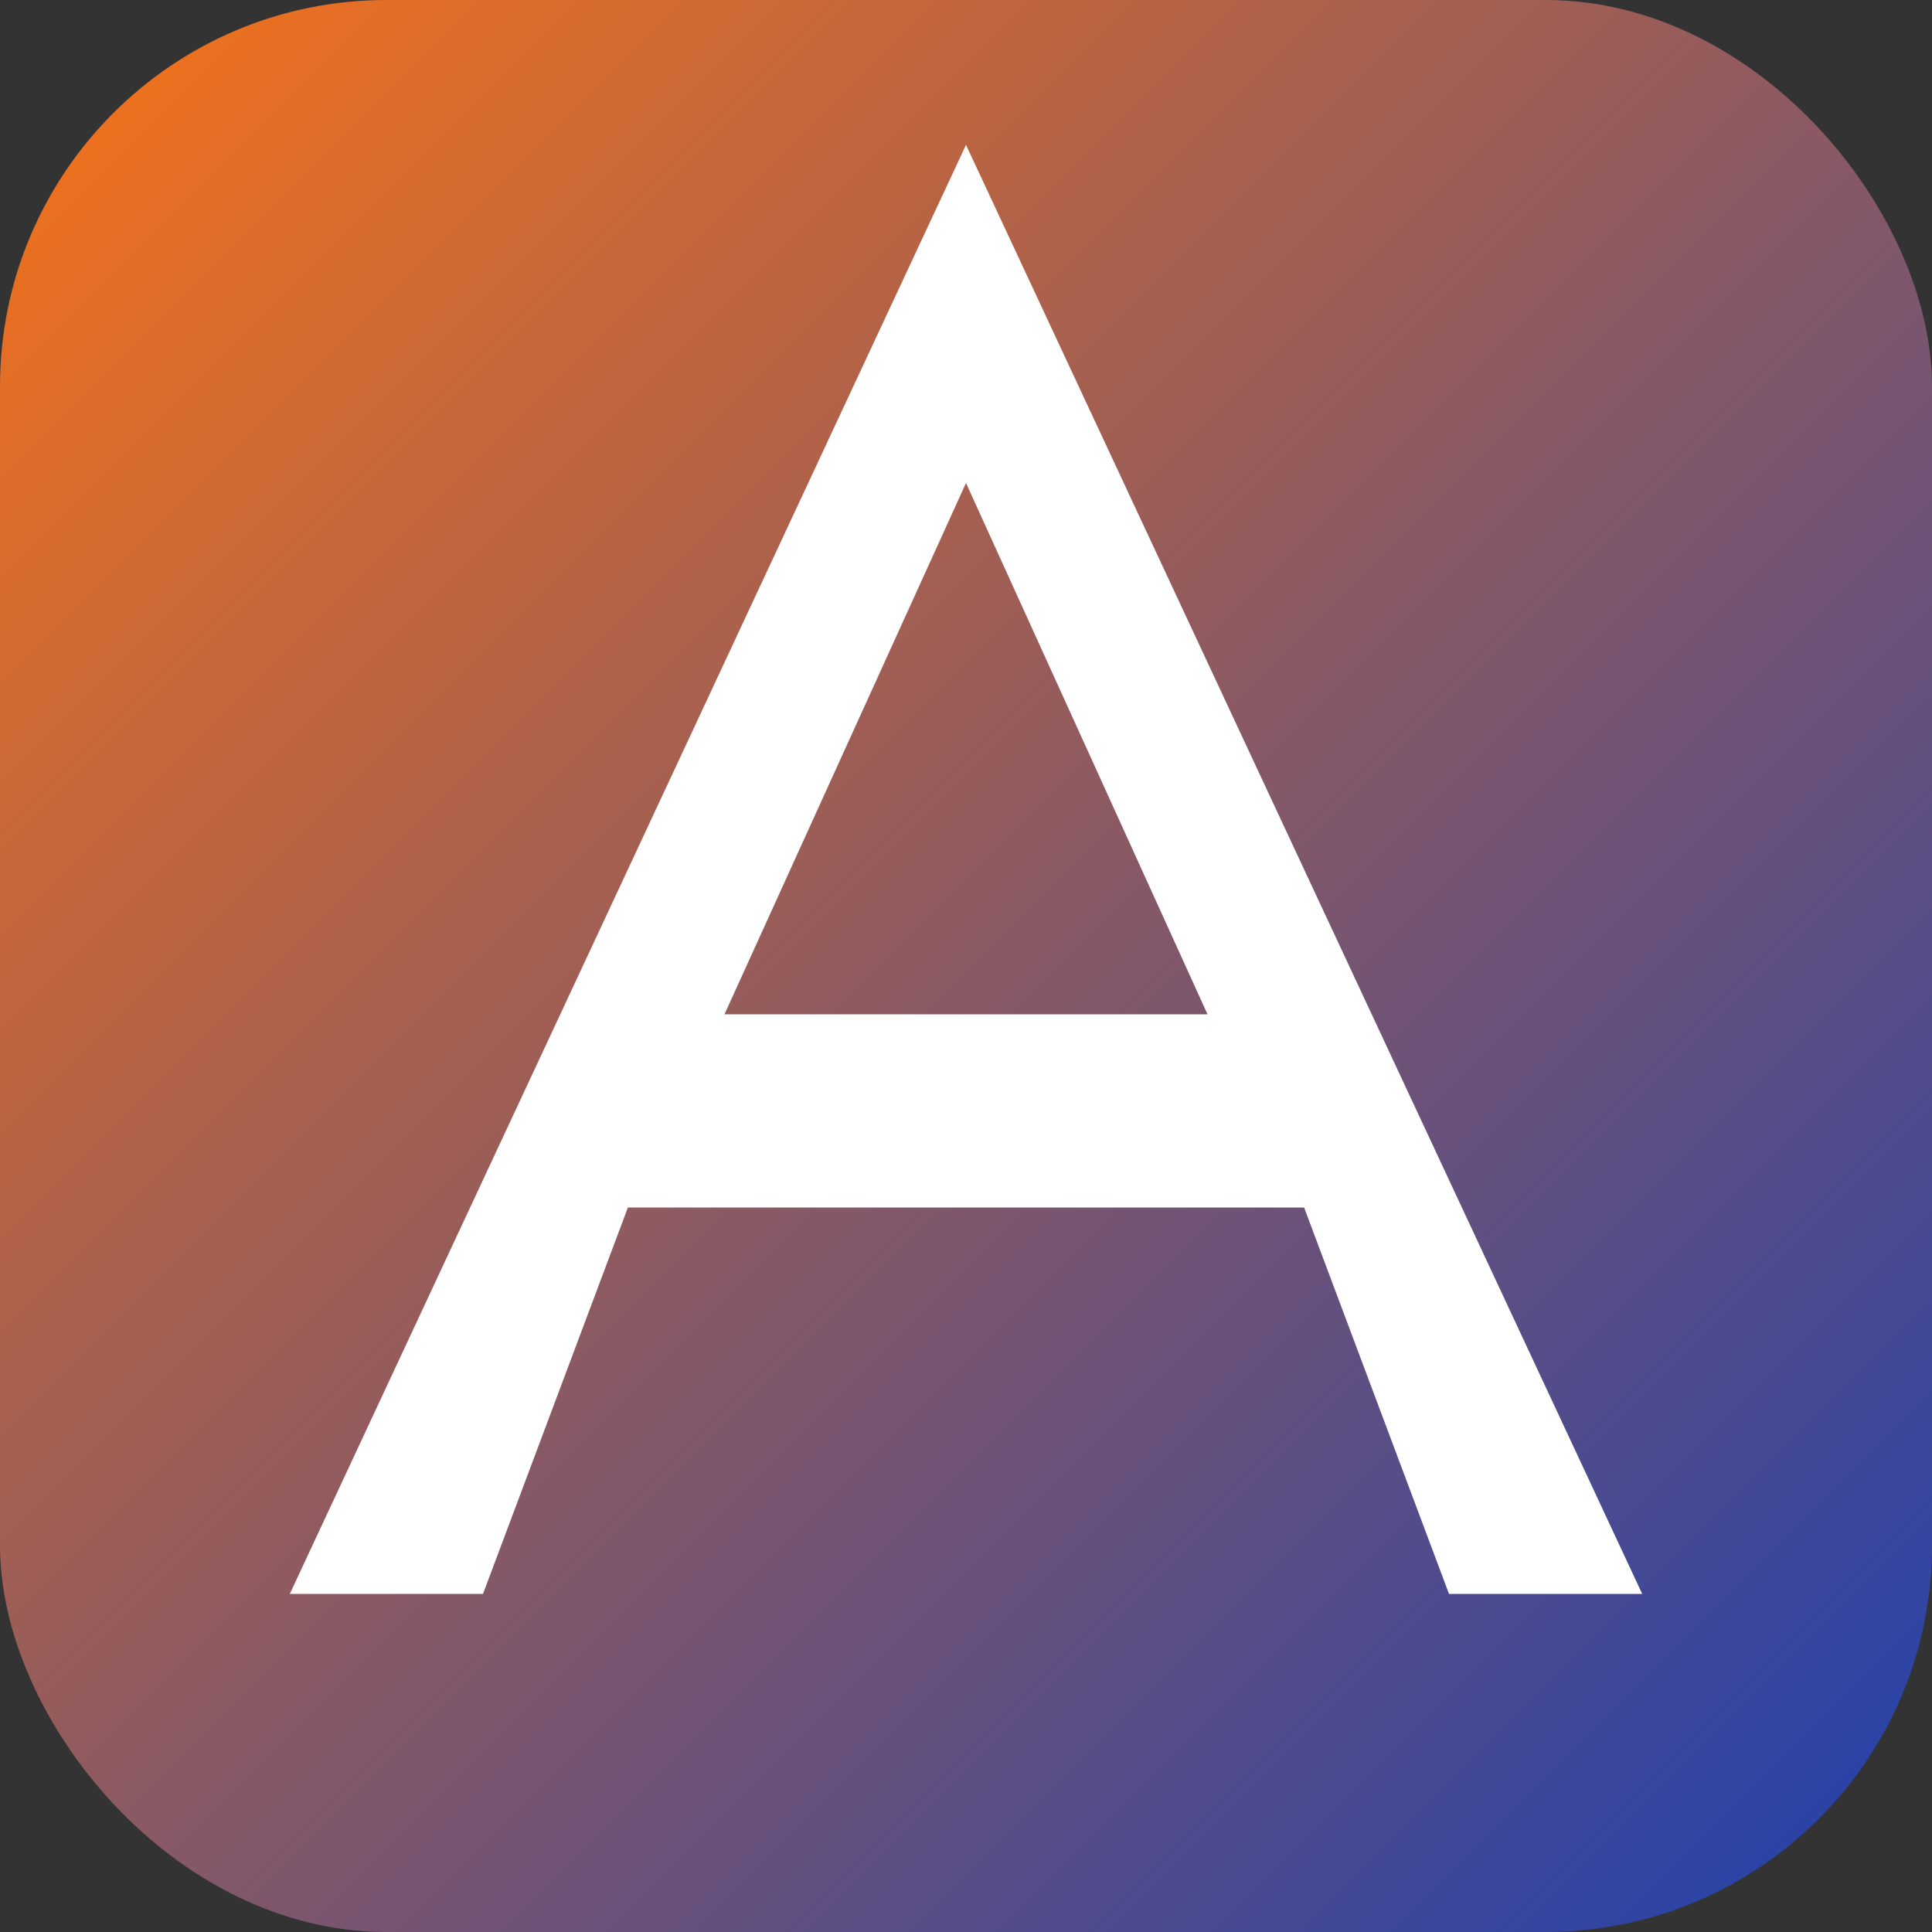
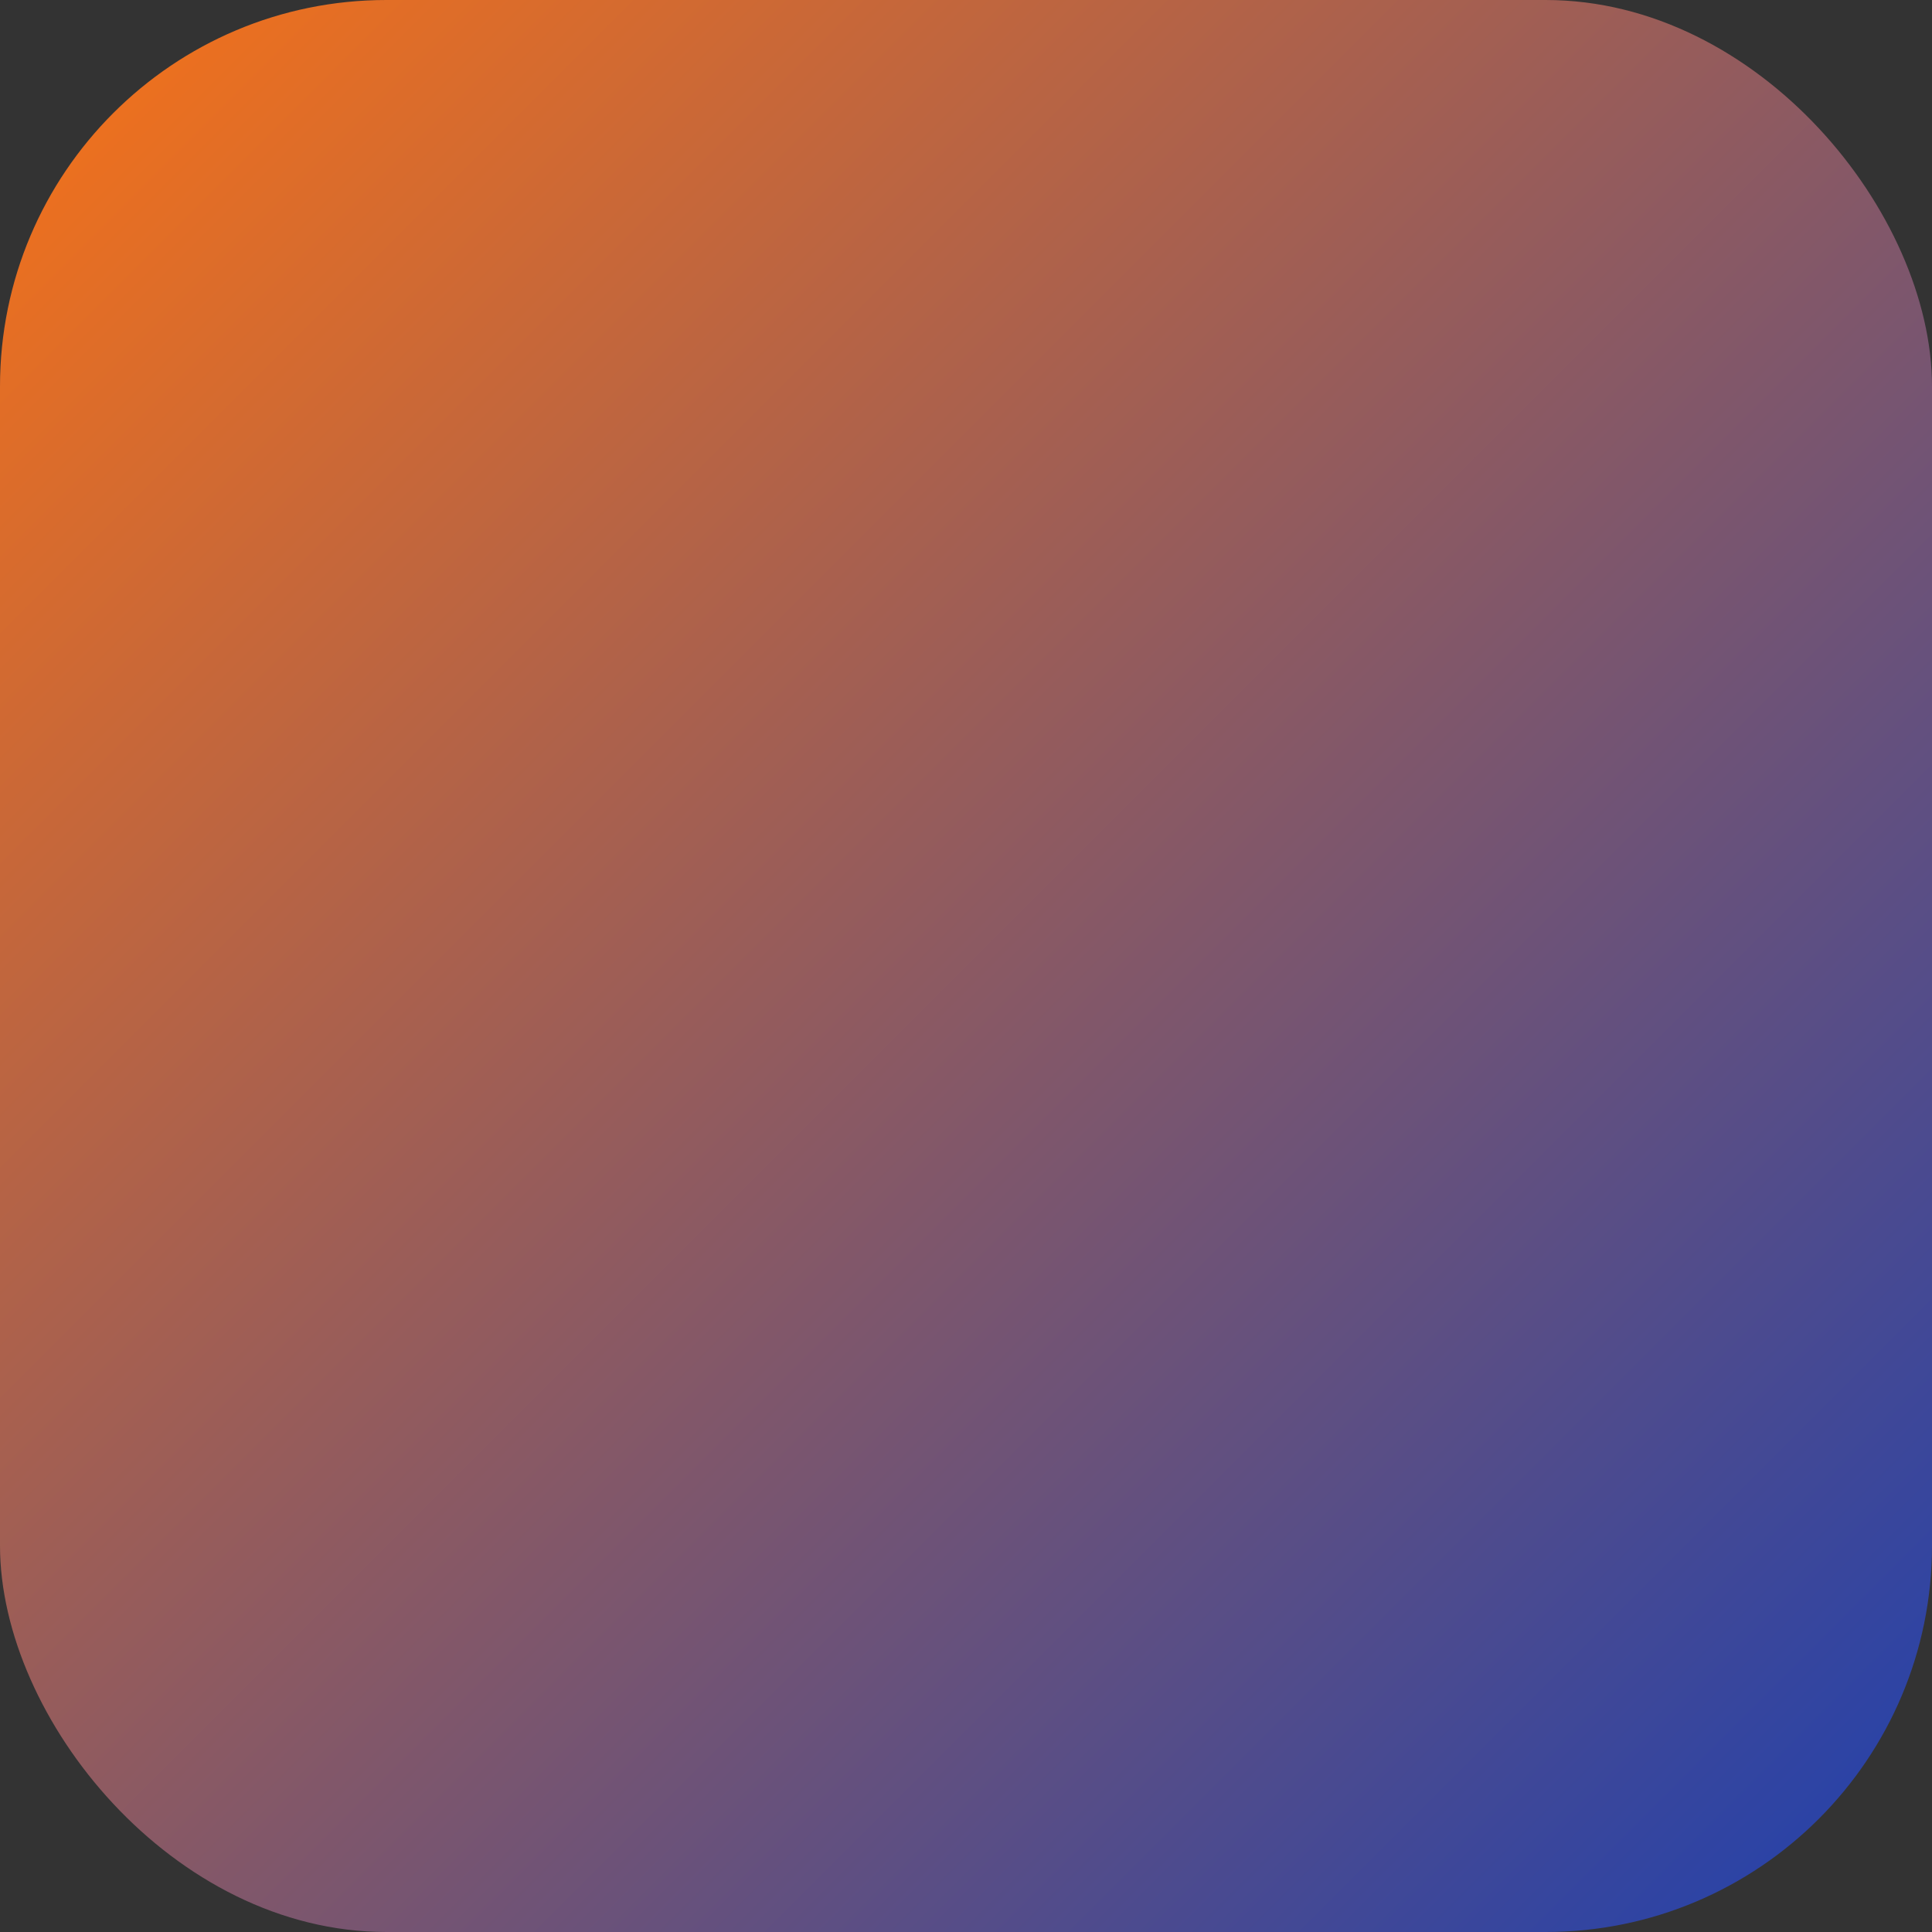
<svg xmlns="http://www.w3.org/2000/svg" viewBox="0 0 40 40" fill="none">
  <rect x="0" y="0" width="40" height="40" fill="#333333" stroke="none" />
  <defs>
    <linearGradient id="bgGradient" x1="0%" y1="0%" x2="100%" y2="100%">
      <stop offset="0%" style="stop-color:#f97316;stop-opacity:1" />
      <stop offset="100%" style="stop-color:#1e40af;stop-opacity:1" />
    </linearGradient>
  </defs>
  <rect width="40" height="40" rx="8" fill="url(#bgGradient)" />
  <g transform="translate(20, 18)">
-     <path d="M 0 -15 L -14 15 L -10 15 L -7 7 L 7 7 L 10 15 L 14 15 L 0 -15 Z M -5 3 L 0 -8 L 5 3 L -5 3 Z" fill="white" stroke="none" />
-   </g>
+     </g>
</svg>